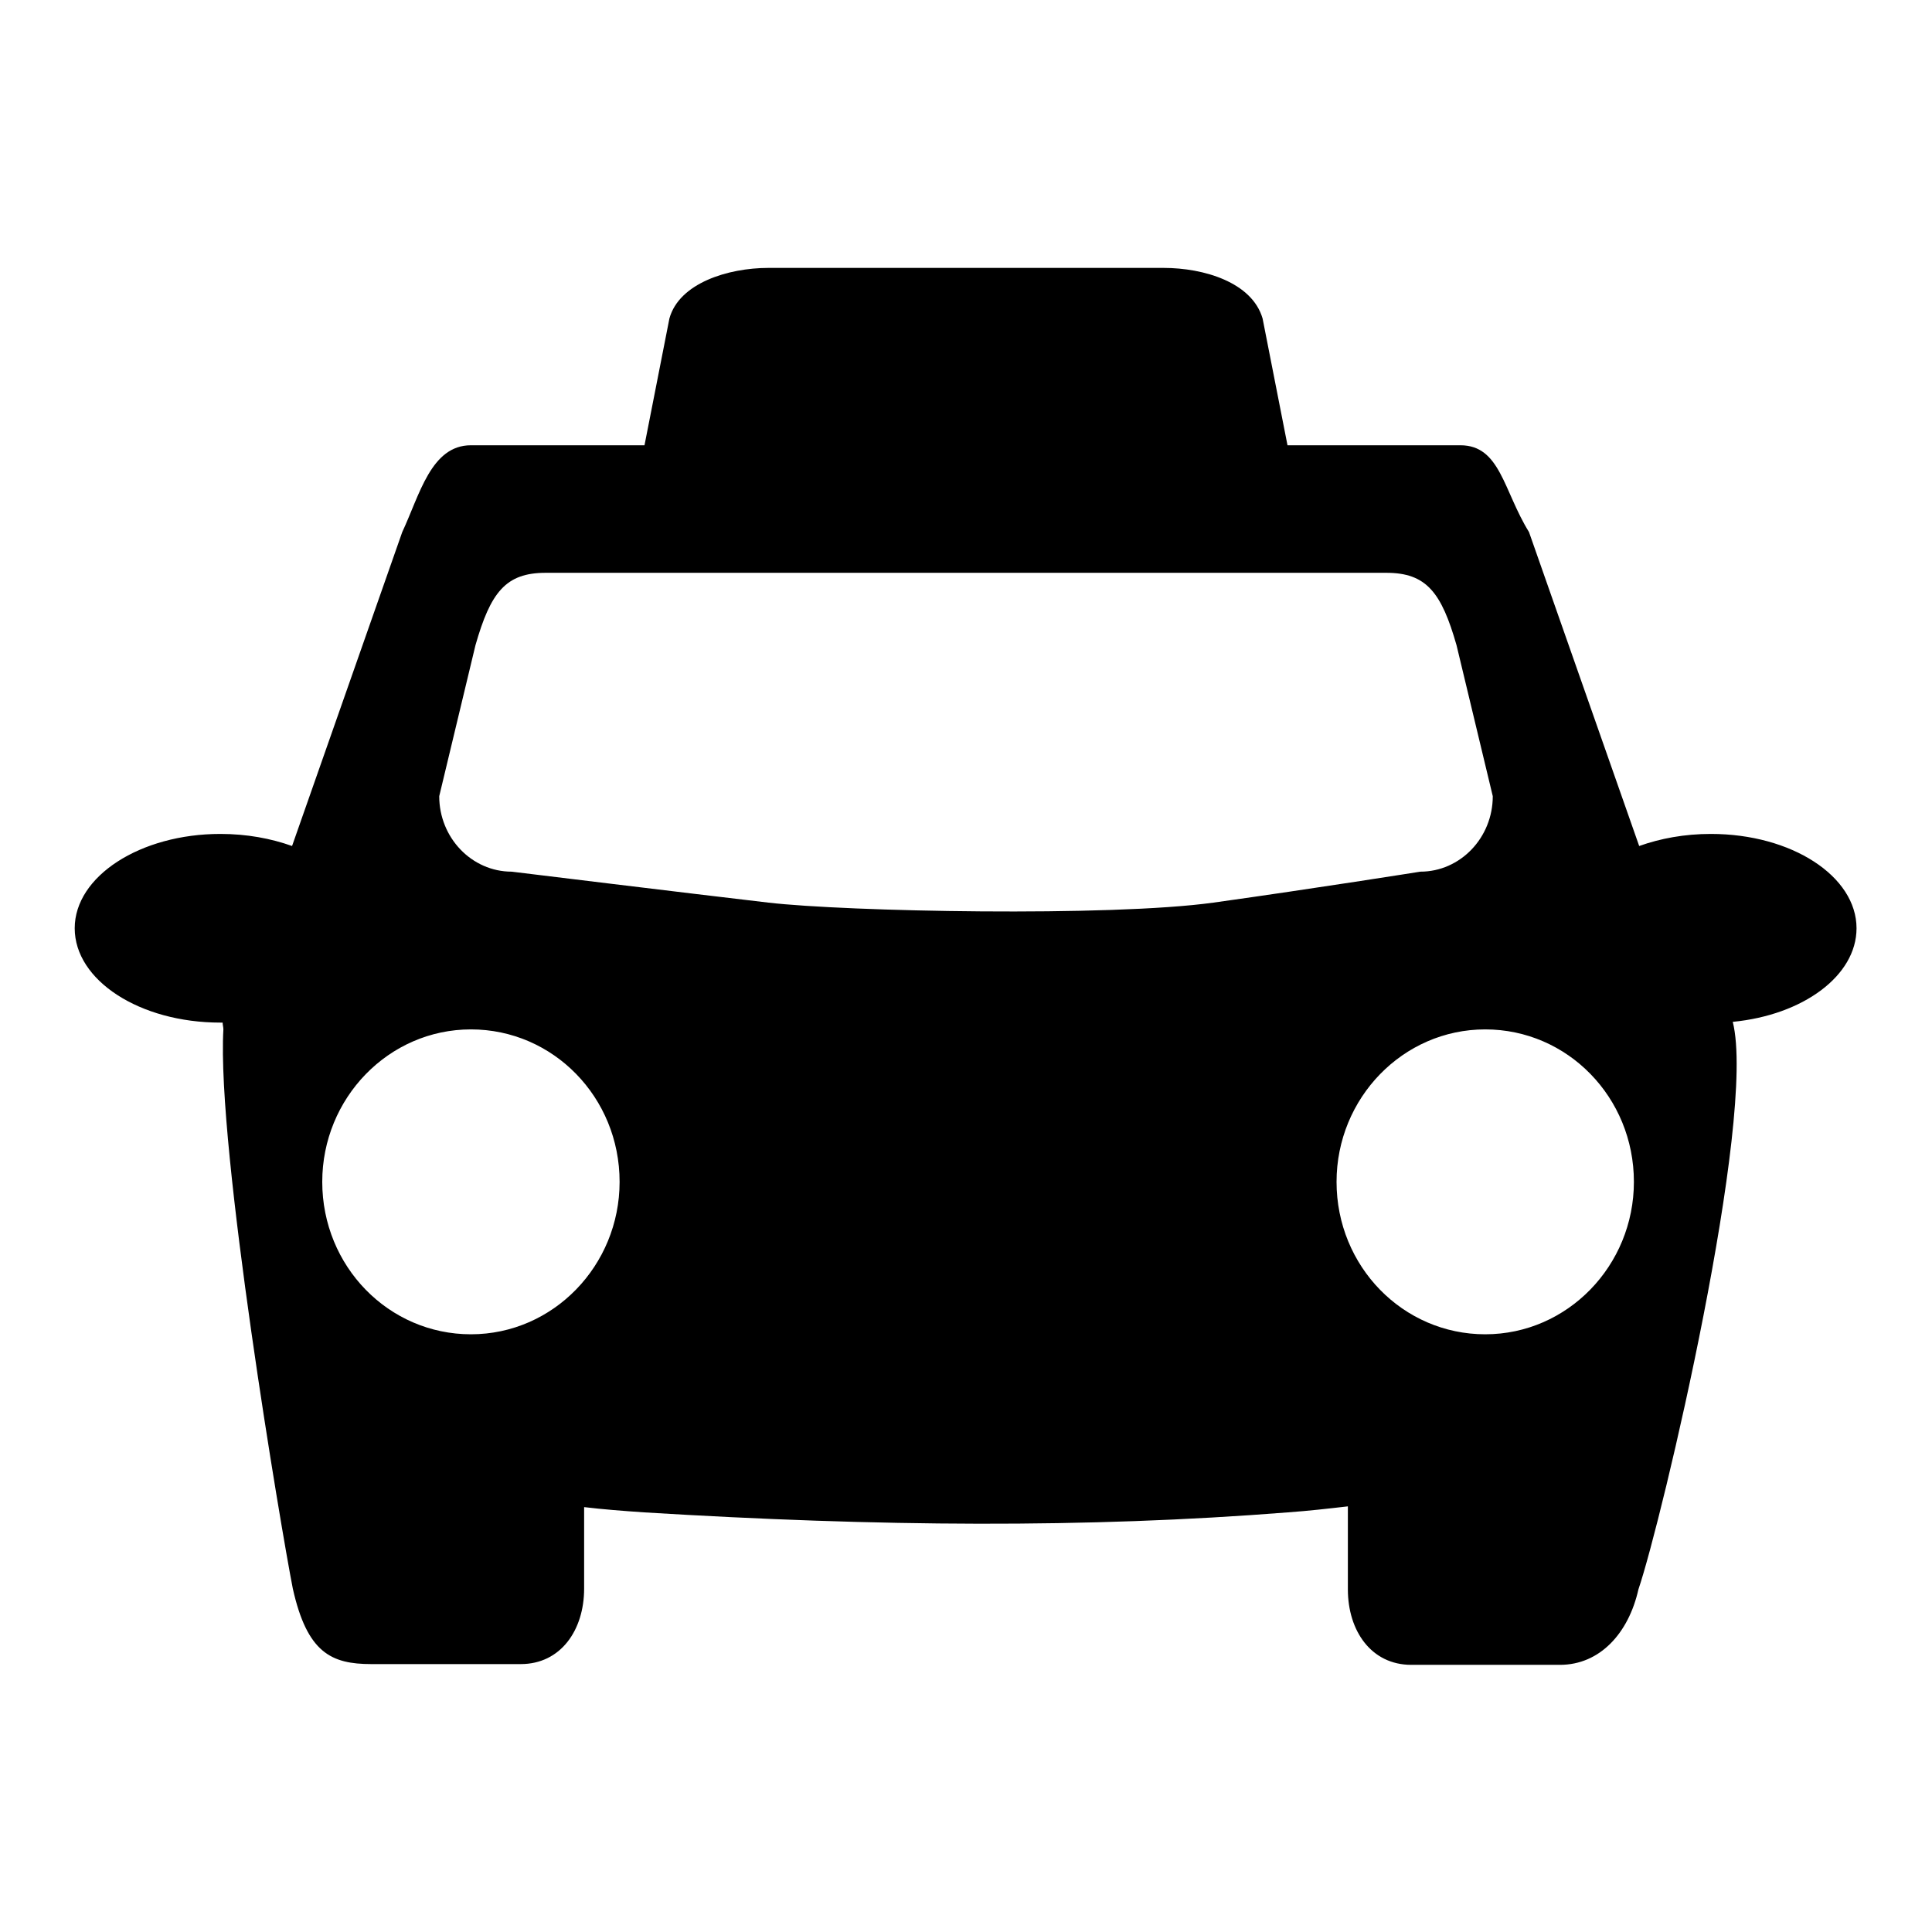
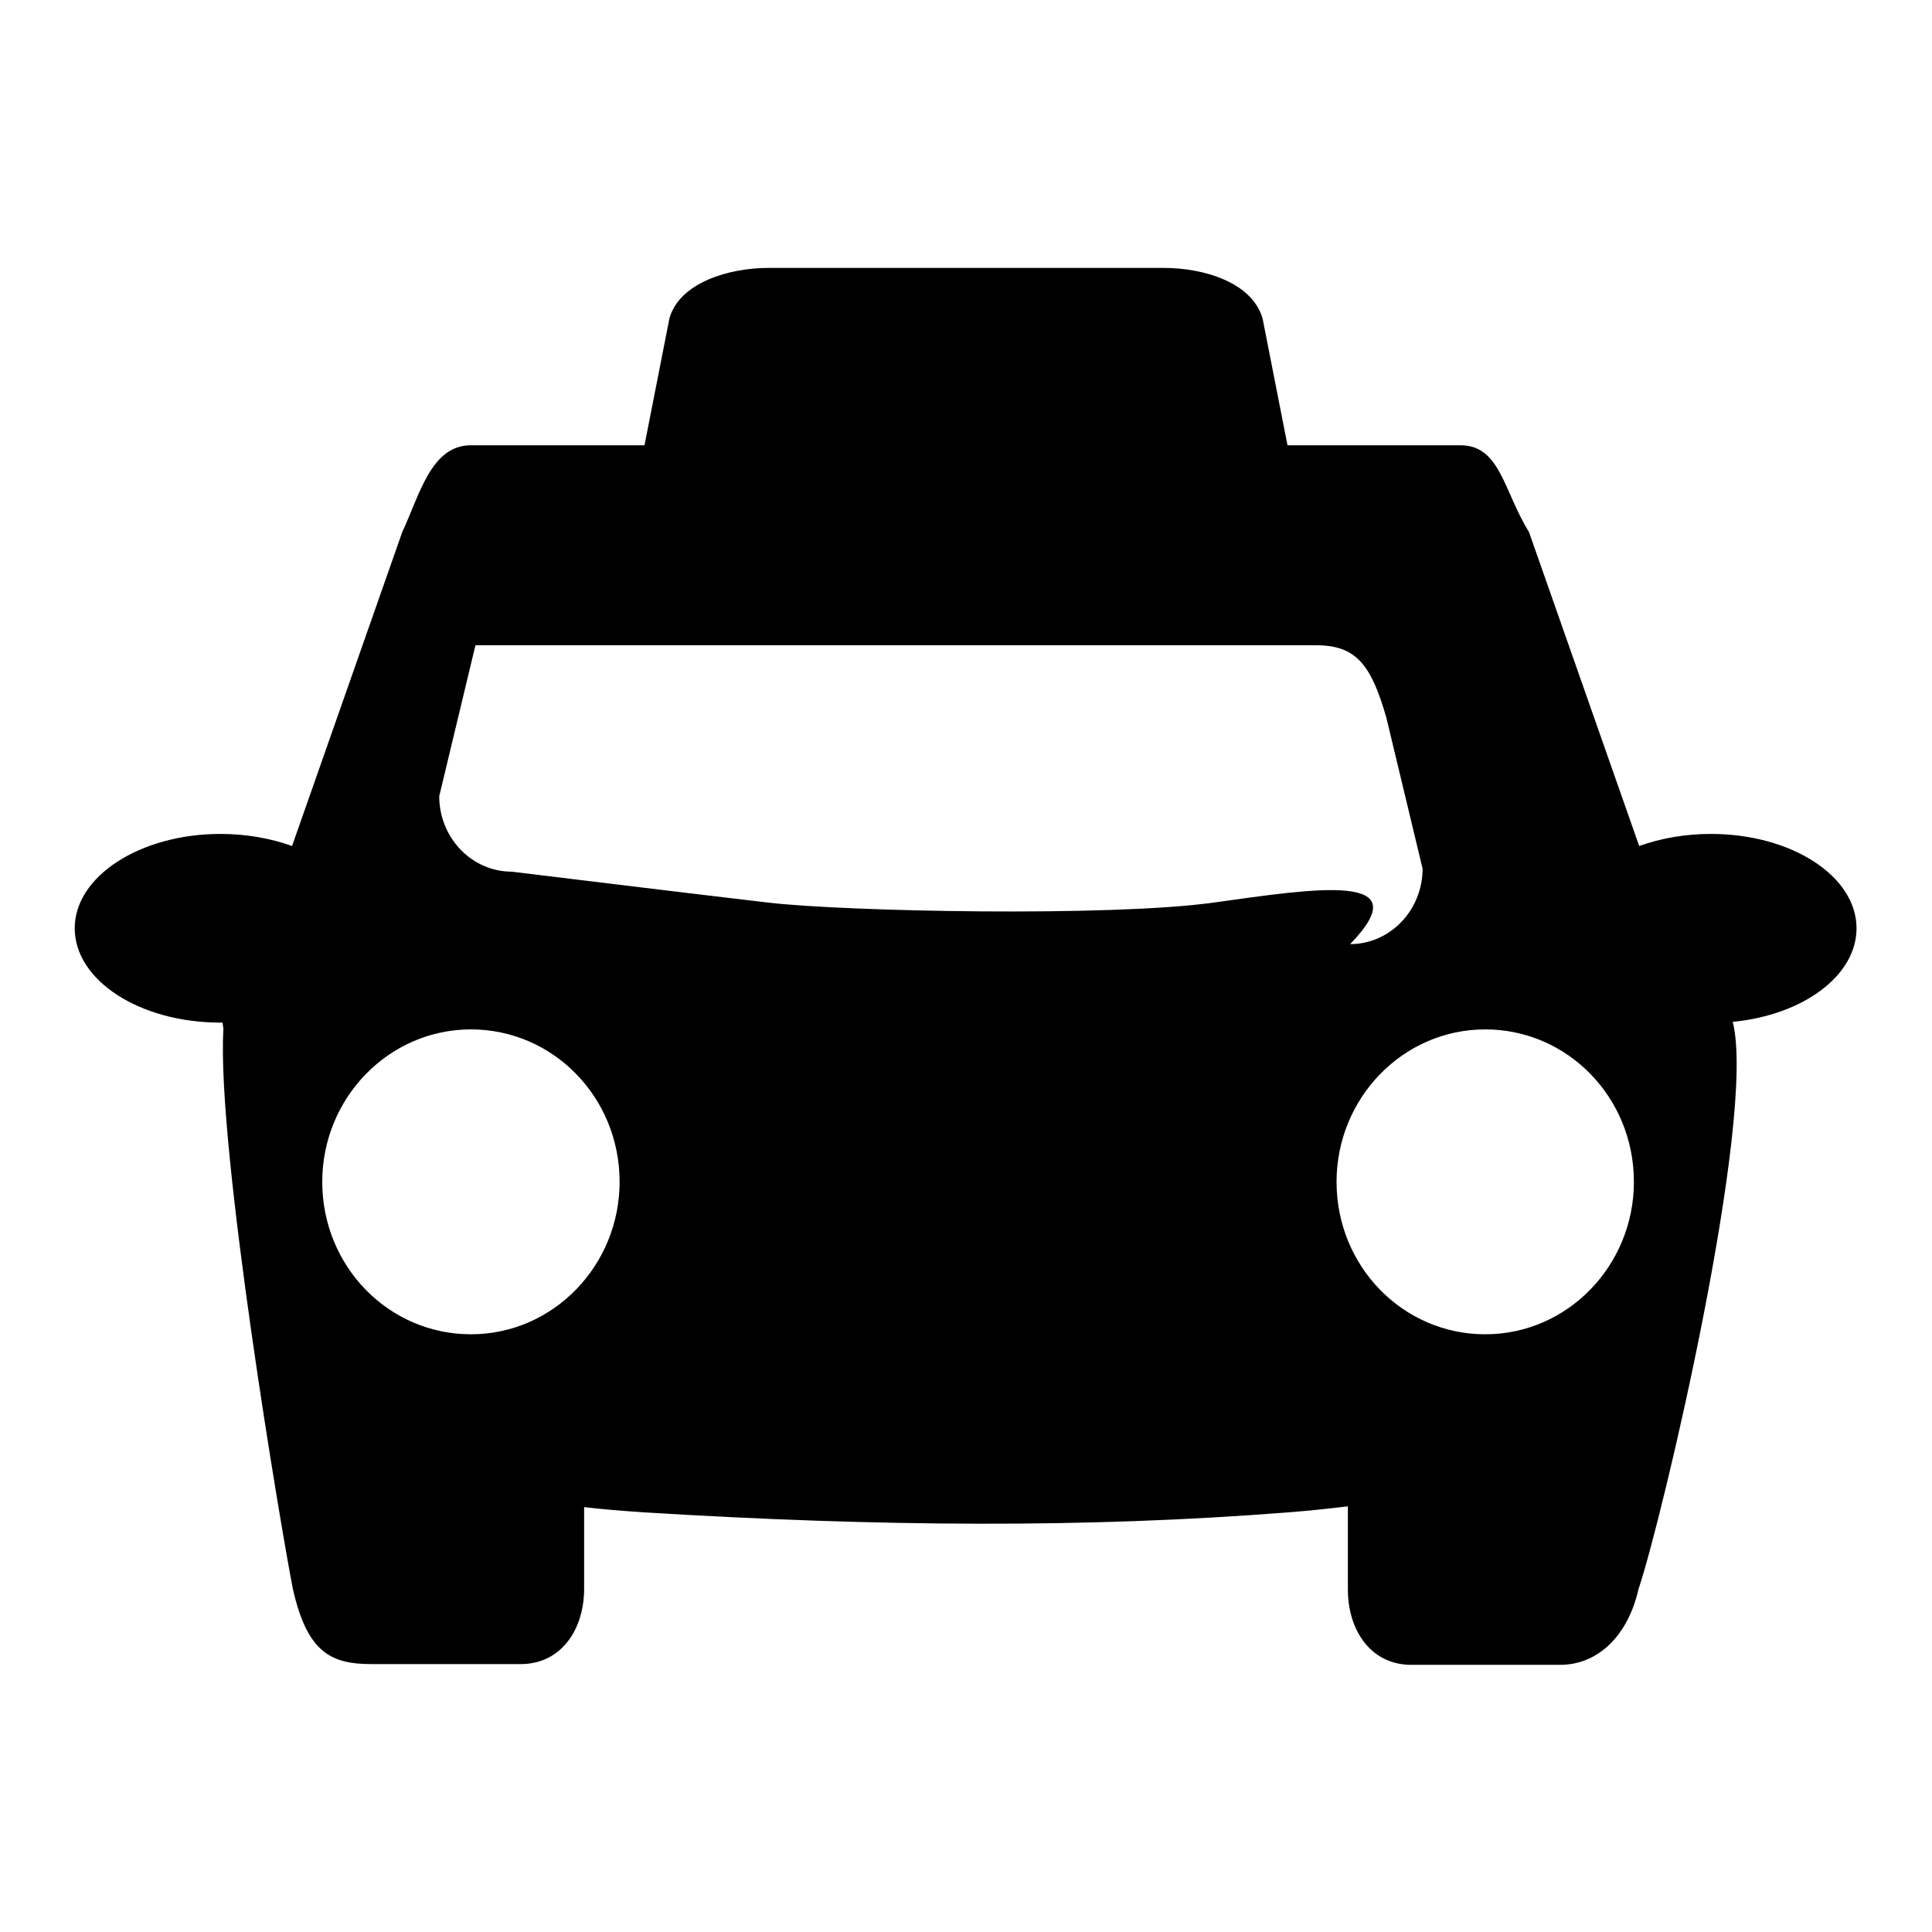
<svg xmlns="http://www.w3.org/2000/svg" version="1.1" x="0px" y="0px" viewBox="0 0 256 256" enable-background="new 0 0 256 256" xml:space="preserve">
  <g>
-     <path fill="#000000" d="M246,123c0-6.9-8.6-12.5-19.3-12.5c-3.5,0-6.7,0.6-9.5,1.6l-14.6-41.6c-3.4-5.5-3.8-11.5-9.1-11.5h-22.9 l-3.3-16.8c-1.4-4.8-7.8-6.7-13.1-6.7h-52.4c-5.3,0-11.8,2-13.1,6.7L85.4,59H62.4c-5.3,0-6.8,6.6-9.1,11.5l-14.6,41.6 c-2.8-1-6-1.6-9.5-1.6c-10.6,0-19.3,5.6-19.3,12.5s8.6,12.5,19.3,12.5c0.1,0,0.2,0,0.3,0c0,0.3,0.1,0.6,0.1,0.9 c-0.9,15.6,7.7,66.5,9.2,74.1c1.9,8.5,5.1,10,10.4,10H69c5.3,0,8.4-4.5,8.4-10v-10.8c2.5,0.3,5.1,0.5,8,0.7c31,1.9,58.6,2.1,85.2,0 c2.8-0.2,5.4-0.5,8-0.8v11c0,5.5,3.1,10,8.4,10h19.7c5.3,0,9.1-4.2,10.4-10c3.1-9.1,15.7-62.5,12.5-75.2 C238.9,134.5,246,129.3,246,123L246,123z M62.4,176.8c-10.9,0-19.7-9-19.7-20.2c0-11.1,8.8-20.2,19.7-20.2c10.9,0,19.7,9,19.7,20.2 C82.1,167.7,73.3,176.8,62.4,176.8L62.4,176.8z M160.8,119.6c-13.7,1.9-48.7,1.2-59,0c-10.3-1.2-34-4.1-34-4.1 c-5.3,0-9.6-4.5-9.6-10l4.8-20c2-7,4-9.6,9.3-9.6h111.4c5.3,0,7.3,2.6,9.3,9.6l4.8,20c0,5.5-4.3,10-9.6,10 C188.2,115.5,174.4,117.7,160.8,119.6L160.8,119.6z M196.8,176.8c-10.9,0-19.7-9-19.7-20.2c0-11.1,8.8-20.2,19.7-20.2 c10.9,0,19.7,9,19.7,20.2C216.5,167.7,207.7,176.8,196.8,176.8L196.8,176.8z" />
+     <path fill="#000000" d="M246,123c0-6.9-8.6-12.5-19.3-12.5c-3.5,0-6.7,0.6-9.5,1.6l-14.6-41.6c-3.4-5.5-3.8-11.5-9.1-11.5h-22.9 l-3.3-16.8c-1.4-4.8-7.8-6.7-13.1-6.7h-52.4c-5.3,0-11.8,2-13.1,6.7L85.4,59H62.4c-5.3,0-6.8,6.6-9.1,11.5l-14.6,41.6 c-2.8-1-6-1.6-9.5-1.6c-10.6,0-19.3,5.6-19.3,12.5s8.6,12.5,19.3,12.5c0.1,0,0.2,0,0.3,0c0,0.3,0.1,0.6,0.1,0.9 c-0.9,15.6,7.7,66.5,9.2,74.1c1.9,8.5,5.1,10,10.4,10H69c5.3,0,8.4-4.5,8.4-10v-10.8c2.5,0.3,5.1,0.5,8,0.7c31,1.9,58.6,2.1,85.2,0 c2.8-0.2,5.4-0.5,8-0.8v11c0,5.5,3.1,10,8.4,10h19.7c5.3,0,9.1-4.2,10.4-10c3.1-9.1,15.7-62.5,12.5-75.2 C238.9,134.5,246,129.3,246,123L246,123z M62.4,176.8c-10.9,0-19.7-9-19.7-20.2c0-11.1,8.8-20.2,19.7-20.2c10.9,0,19.7,9,19.7,20.2 C82.1,167.7,73.3,176.8,62.4,176.8L62.4,176.8z M160.8,119.6c-13.7,1.9-48.7,1.2-59,0c-10.3-1.2-34-4.1-34-4.1 c-5.3,0-9.6-4.5-9.6-10l4.8-20h111.4c5.3,0,7.3,2.6,9.3,9.6l4.8,20c0,5.5-4.3,10-9.6,10 C188.2,115.5,174.4,117.7,160.8,119.6L160.8,119.6z M196.8,176.8c-10.9,0-19.7-9-19.7-20.2c0-11.1,8.8-20.2,19.7-20.2 c10.9,0,19.7,9,19.7,20.2C216.5,167.7,207.7,176.8,196.8,176.8L196.8,176.8z" />
  </g>
</svg>